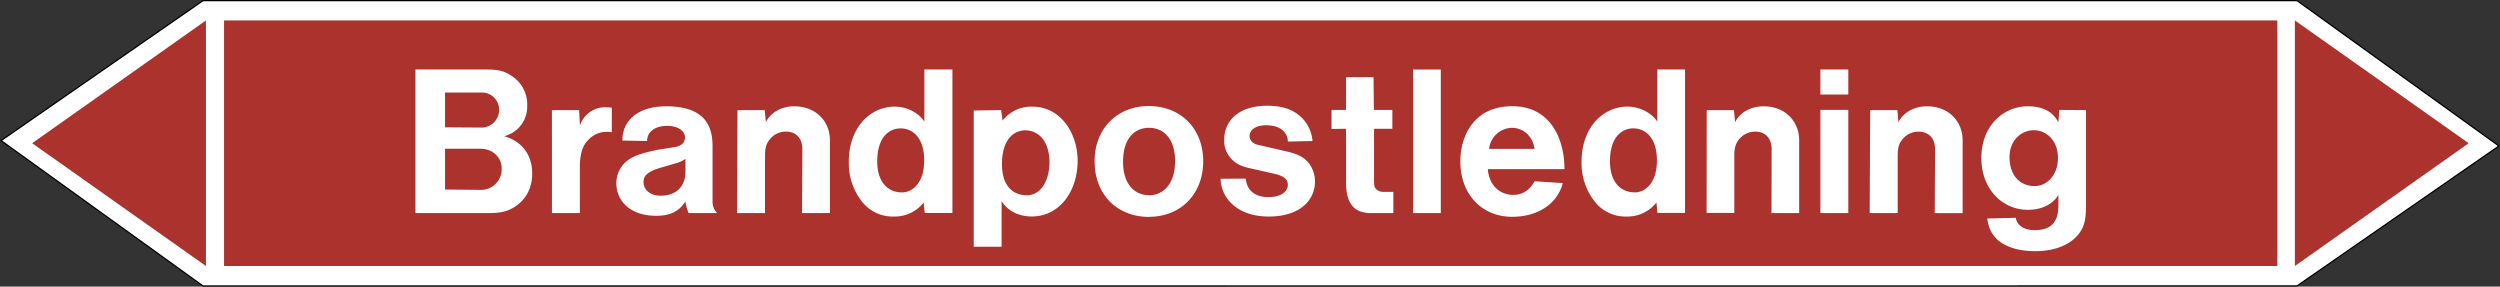
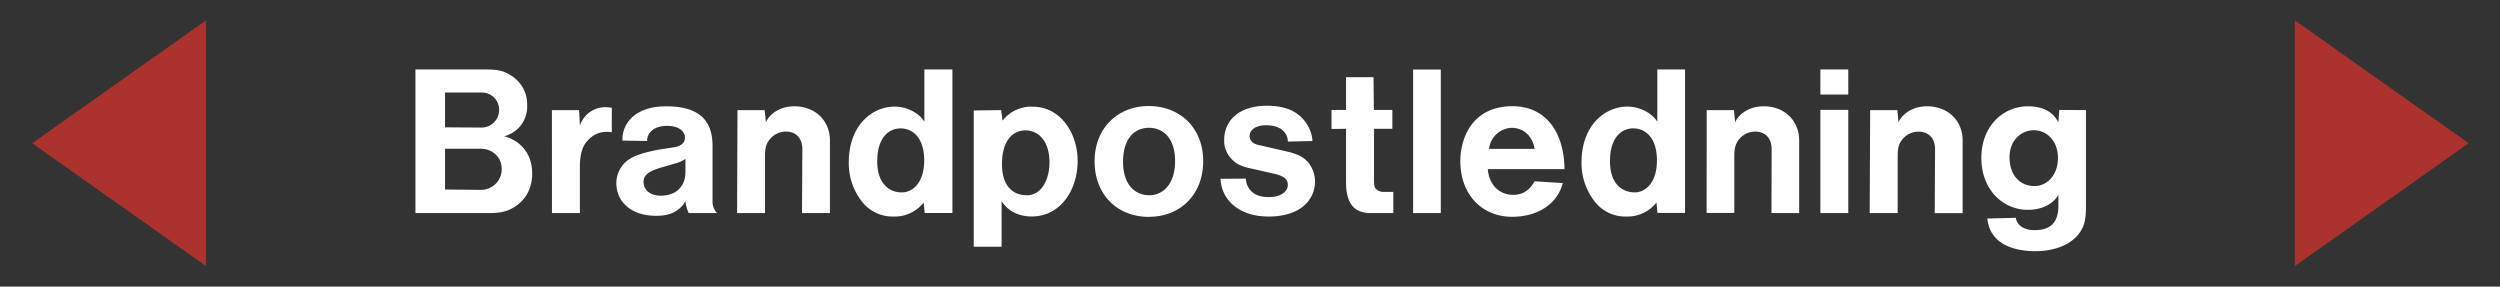
<svg xmlns="http://www.w3.org/2000/svg" viewBox="0 0 992.92 113.82">
  <rect x="0" y="0" width="992.92" height="113.82" fill="#333333" stroke="none" />
  <defs>
    <style>.a,.d{fill:#fff;}.a{stroke:#000;stroke-miterlimit:10;stroke-width:0.5px;}.a,.c,.d{fill-rule:evenodd;}.b,.c{fill:#ac322d;}</style>
  </defs>
  <title>B001_C</title>
-   <polygon class="a" points="80.62 113.57 0.43 55.84 80.62 0.26 912.3 0.25 992.49 57.98 912.3 113.56 80.62 113.57" />
-   <rect class="b" x="88.99" y="8.12" width="815.5" height="97.53" />
  <polygon class="c" points="911.45 8.12 980.48 56.88 911.45 105.65 911.45 8.12" />
  <polygon class="c" points="81.79 8.12 12.77 56.88 81.79 105.65 81.79 8.12" />
  <path class="d" d="M176.76,50.57V36.75h15a6.86,6.86,0,0,1,6.48,6.91,7,7,0,0,1-7.35,7Zm0,24.7V59.07h14c5.18,0,8.5,3.67,8.5,7.92a8.2,8.2,0,0,1-8.36,8.42ZM165,84.63h29.24c5.4,0,7.92-.94,10.8-2.88,4-2.88,6.33-7.13,6.33-12.89,0-7.42-4.25-12.89-11.16-14.76A12.06,12.06,0,0,0,209.38,42a13.44,13.44,0,0,0-6.55-12.09c-2.31-1.51-4.47-2.31-9.58-2.31H165Zm54.22,0h11.09V66.41c0-6.12,1.44-8.93,3.31-10.8a9.76,9.76,0,0,1,7.49-3.24,7.92,7.92,0,0,1,1.87.15L243,42.8a17.62,17.62,0,0,0-2.37-.22,10.58,10.58,0,0,0-10.3,7.27L230,43.73h-10.8ZM272.23,63.1v5.18c0,5.76-3.67,9.44-9.86,9.44-4.61,0-6.77-2.74-6.77-5.33,0-2,.58-4.11,7.56-6L267.91,65A12.69,12.69,0,0,0,272.23,63.1Zm0,16.92a15.41,15.41,0,0,0,1.3,4.61h11.3A6.35,6.35,0,0,1,283,80.38V57.92c0-9.8-5-15.7-18.43-15.7-12.38,0-17.57,6.84-17.35,13.61L257,56c0-2.95,2.3-6,7.92-6,5.33,0,7.13,2.66,7.13,4.61,0,1.72-1,3.24-4,3.81l-6.34,1c-8.93,1.66-11.38,3.38-13.1,4.82a11.37,11.37,0,0,0-3.82,8.57c0,6.77,5.33,12.89,15.7,12.89C266.4,85.78,269.93,83.69,272.23,80Zm20.52,4.61h11.09V61.73c0-3.24.65-4.75,1.59-6a8.16,8.16,0,0,1,6.69-3.46c3.82,0,6.55,2.38,6.55,7l-.14,25.35h11.09V55.76c0-7.64-5.62-13.54-14.19-13.54-5.83,0-9.86,3.17-11.23,6.34l-.5-4.83H292.9Zm65.45-8.21c-5.18,0-9.79-3.67-9.79-12.31,0-9.79,4.82-13.11,9.29-13.11s9.36,3.32,9.36,12.75C367.06,72.89,362.23,76.42,358.2,76.42Zm8.64,4,.43,4.18h11v-57H367.13V48.34c-1.94-3.24-6.62-6-11.81-6-9.14,0-18.21,7.71-18.21,22a24.67,24.67,0,0,0,5.32,15.84A15.43,15.43,0,0,0,355,86,14.59,14.59,0,0,0,366.84,80.45Zm40.9-2.88c-5.33,0-9.79-3.53-9.79-12.38,0-9.94,4.82-13.39,9.28-13.39,4.76,0,9.58,3.67,9.58,12.81C416.81,70.59,414.15,77.5,407.74,77.57Zm-9.94,2.31c2.31,3.74,6.48,6.12,11.95,6.12C421.06,86,428,75.63,428,63.89c0-11-6.77-21.53-17.93-21.53a14.41,14.41,0,0,0-11.88,5.55l-.57-4.18-10.88.15V98H397.8Zm58.54-2.31c-5.33,0-10.3-4-10.3-13.25,0-9.64,4.83-13.53,10.3-13.53S466.71,54.68,466.71,64,461.74,77.57,456.34,77.57Zm0,8.57c12.38,0,21.53-8.78,21.53-22.1,0-12.89-8.86-21.89-21.68-21.89-12.31,0-21.45,8.85-21.45,21.89C434.74,77.5,443.88,86.14,456.34,86.14ZM484.78,71c.21,7.7,6.62,15,19.08,15,12.81,0,18.43-6.77,18.43-14a12.41,12.41,0,0,0-2.52-7.28c-1.51-1.8-3.46-3.31-8.28-4.46l-11.88-2.74c-2.45-.57-3.31-2.08-3.31-3.6s1.37-4.17,6.62-4.17c5.91,0,8.57,3.17,8.57,6.48l9.79-.22a14.53,14.53,0,0,0-6-10.73C513,43.52,509.19,42,503.21,42c-11.81,0-17,6.48-17,13.47a10.35,10.35,0,0,0,2.88,7.63c1.44,1.58,3.24,2.88,7.77,3.82l8.86,2c5.18,1.15,5.76,2.81,5.76,4.61s-1.73,4.75-7.7,4.75-8.64-3.24-9-7.34Zm68.61,13.61V76.2h-4a3.85,3.85,0,0,1-3.24-1.58c-.21-.36-.43-.94-.43-3.1V51.15H553V43.66h-7.34l-.14-13H534.6v13h-5.76v7.56l5.76-.07V72.32c0,9.28,3.82,12.31,9.94,12.31Zm7.85,0h11v-57h-11Zm30.17-25.49a9.38,9.38,0,0,1,9-8.35c4.46,0,8.28,3.09,9.07,8.35Zm-.5,8.06h30.45c0-12-5.54-25-20.73-25C584.86,42.22,580,54.68,580,64c0,13.68,9,22.1,20.52,22.1s18.43-6.26,20.16-13.39L609.48,72c-2.09,3.81-5,5.4-8.49,5.4C595.8,77.36,591.48,73.83,590.91,67.2Zm58.32,9.22c-5.19,0-9.8-3.67-9.8-12.31,0-9.79,4.83-13.11,9.29-13.11s9.36,3.32,9.36,12.75C658.08,72.89,653.26,76.42,649.23,76.42Zm8.64,4,.43,4.18h10.94v-57h-11V48.34c-2-3.24-6.7-6-11.88-6-9.15,0-18.22,7.71-18.22,22a24.67,24.67,0,0,0,5.33,15.84A15.42,15.42,0,0,0,646,86,14.61,14.61,0,0,0,657.87,80.45Zm19.94,4.18h11V61.73c0-3.24.72-4.75,1.58-6a8.28,8.28,0,0,1,6.7-3.46c3.81,0,6.55,2.38,6.55,7l-.07,25.35h11V55.76c0-7.64-5.61-13.54-14.11-13.54-5.9,0-9.94,3.17-11.3,6.34l-.51-4.83h-10.8ZM723,37.54h11.08V27.6H723Zm0,47.09h11.08v-41H723Zm19.58,0H753.7V61.73c0-3.24.65-4.75,1.58-6A8.18,8.18,0,0,1,762,52.3c3.81,0,6.55,2.38,6.55,7l-.14,25.35h11.08V55.76c0-7.64-5.61-13.54-14.18-13.54-5.83,0-9.86,3.17-11.3,6.34l-.44-4.83h-10.8ZM808.06,73.9c-5.47,0-9.94-3.89-9.94-11.52,0-6.55,4.61-10.66,9.65-10.66s9.58,4.11,9.58,11C817.35,69.87,812.74,73.9,808.06,73.9ZM789.27,86.79c.57,4,1.72,6.12,4,8.35,2.52,2.3,7.13,4.61,15.05,4.61,8.92,0,14.54-3.24,17.28-6.84,1.87-2.52,2.88-4.68,2.88-11V43.73l-10.59-.07-.36,4.9c-.79-1.16-2.95-6.34-12.09-6.34-9.87,0-18.51,7.85-18.51,20.52s8.64,20.59,18.43,20.59c6.56,0,10.59-3,12.17-6V81.6c0,6.92-3.17,9.8-9.5,9.8-4.75,0-7.06-2.38-7.42-4.9Z" />
</svg>